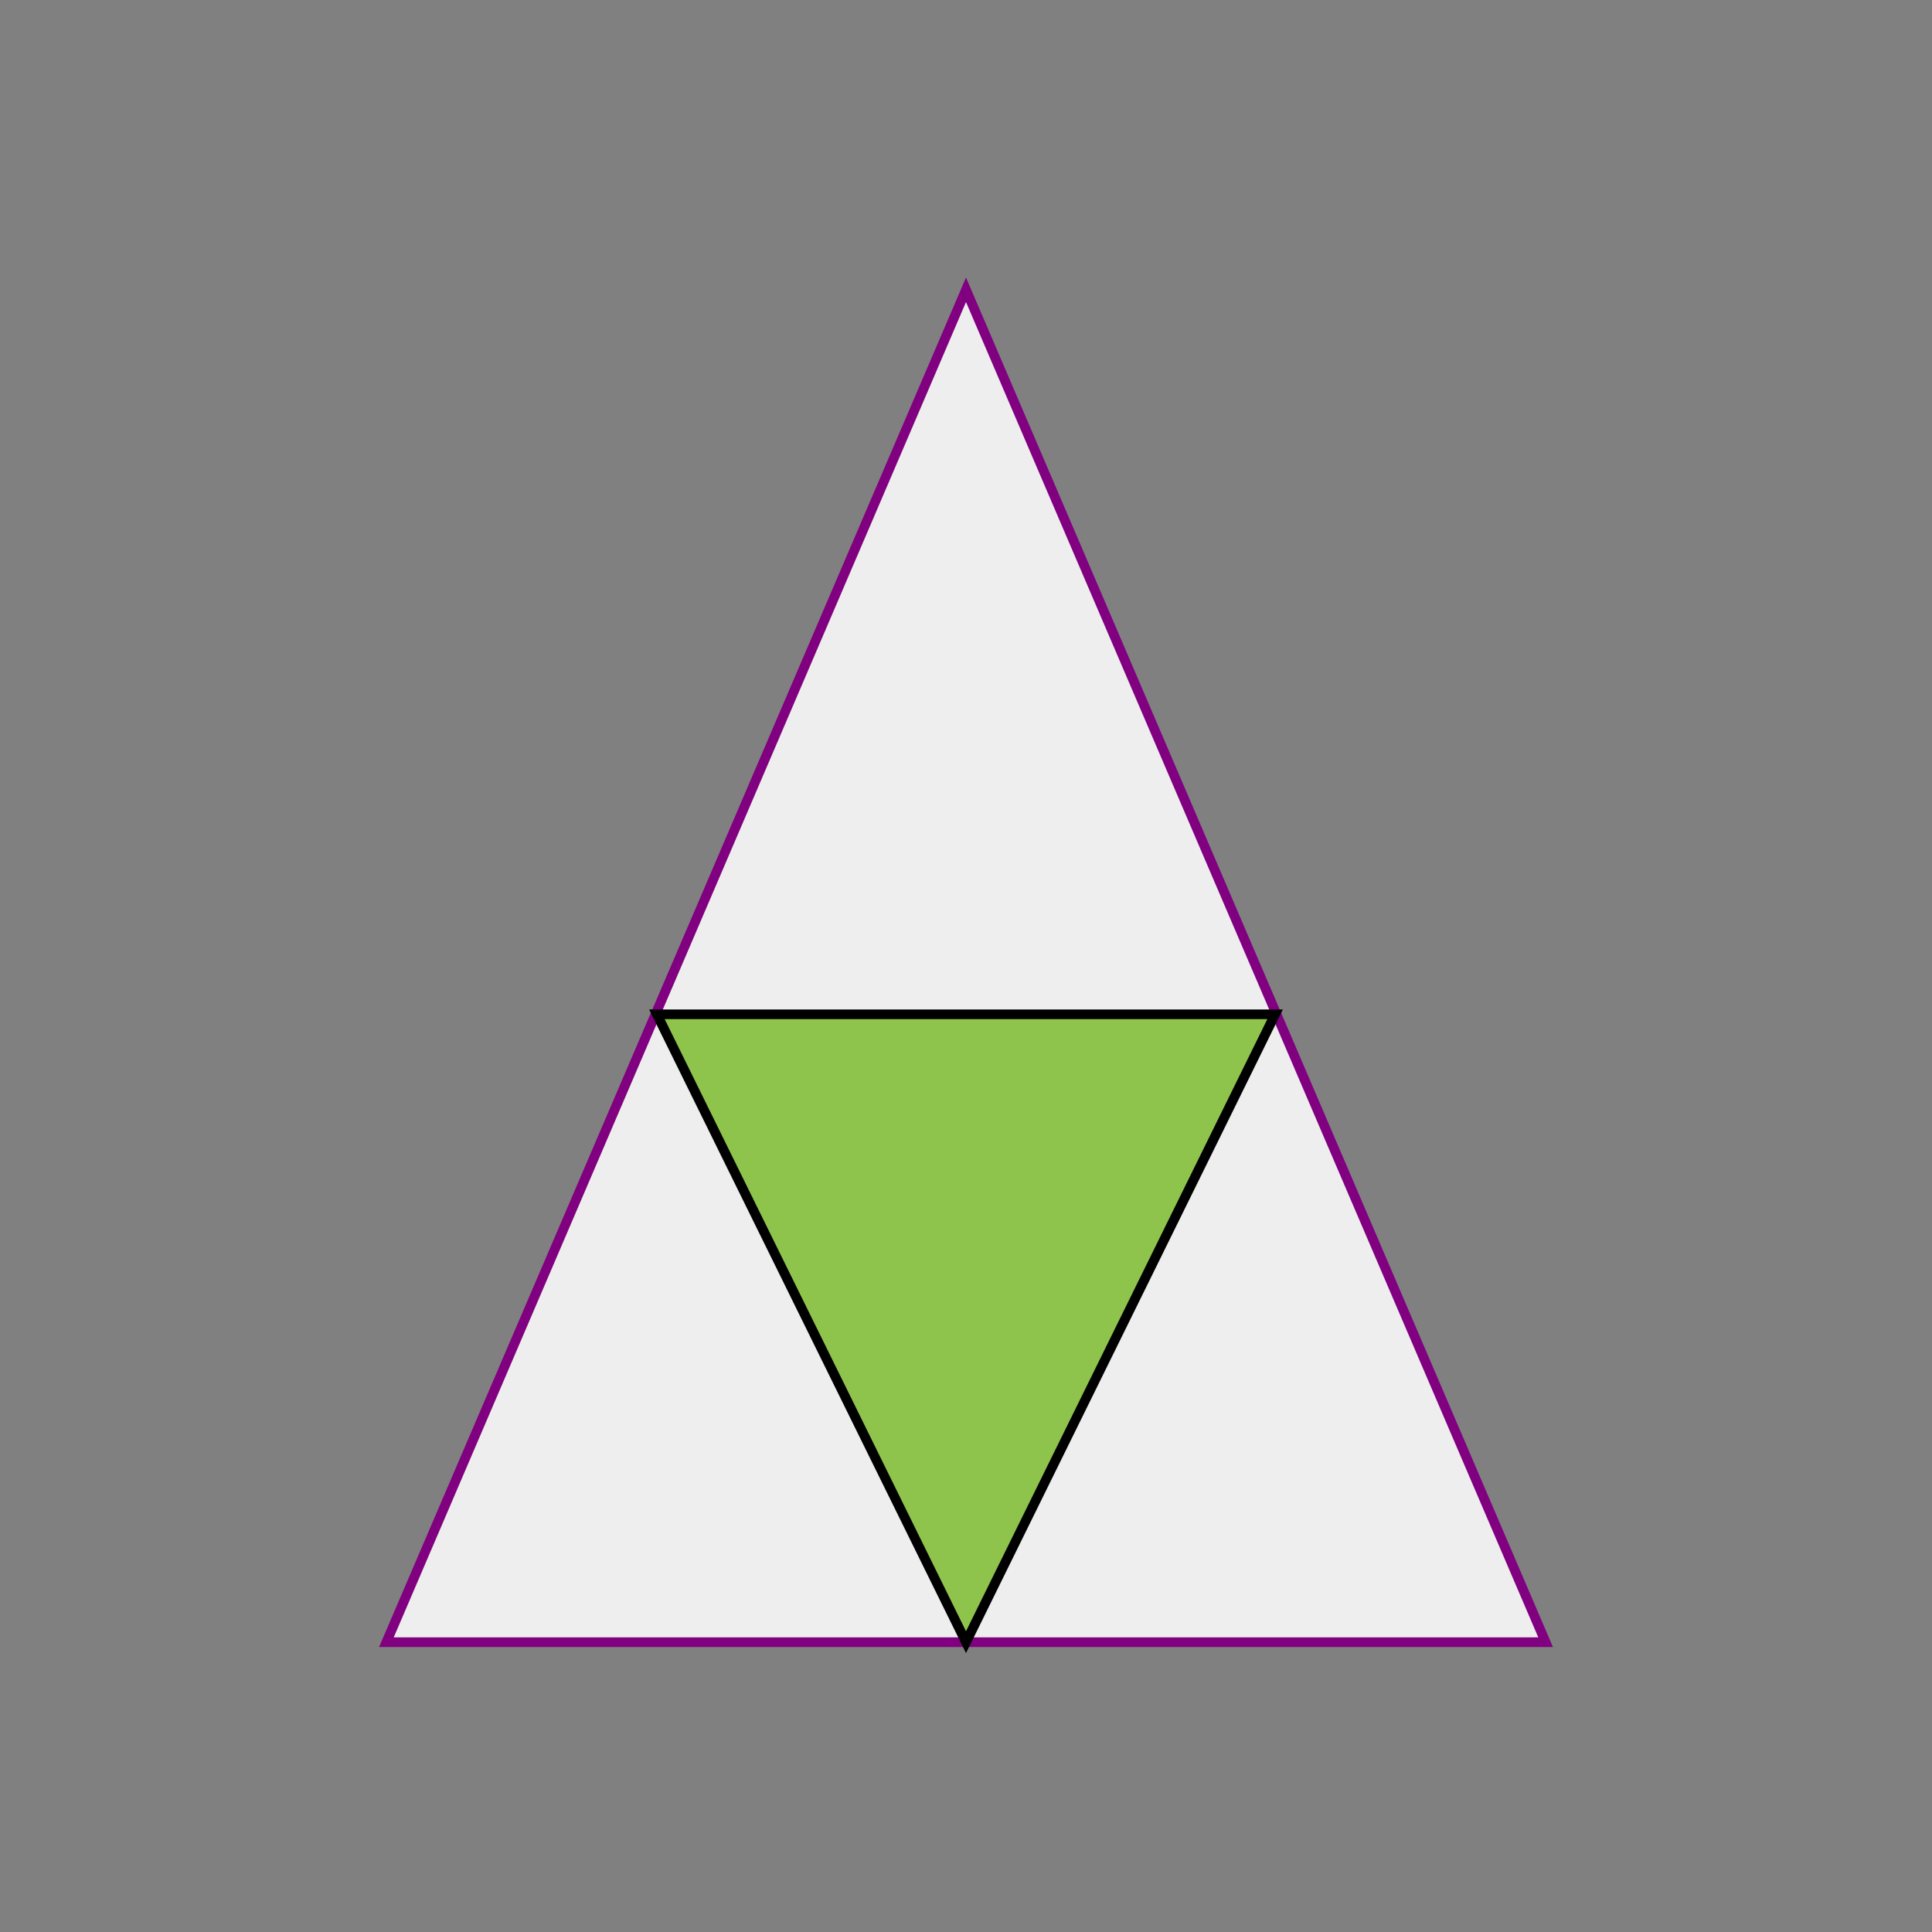
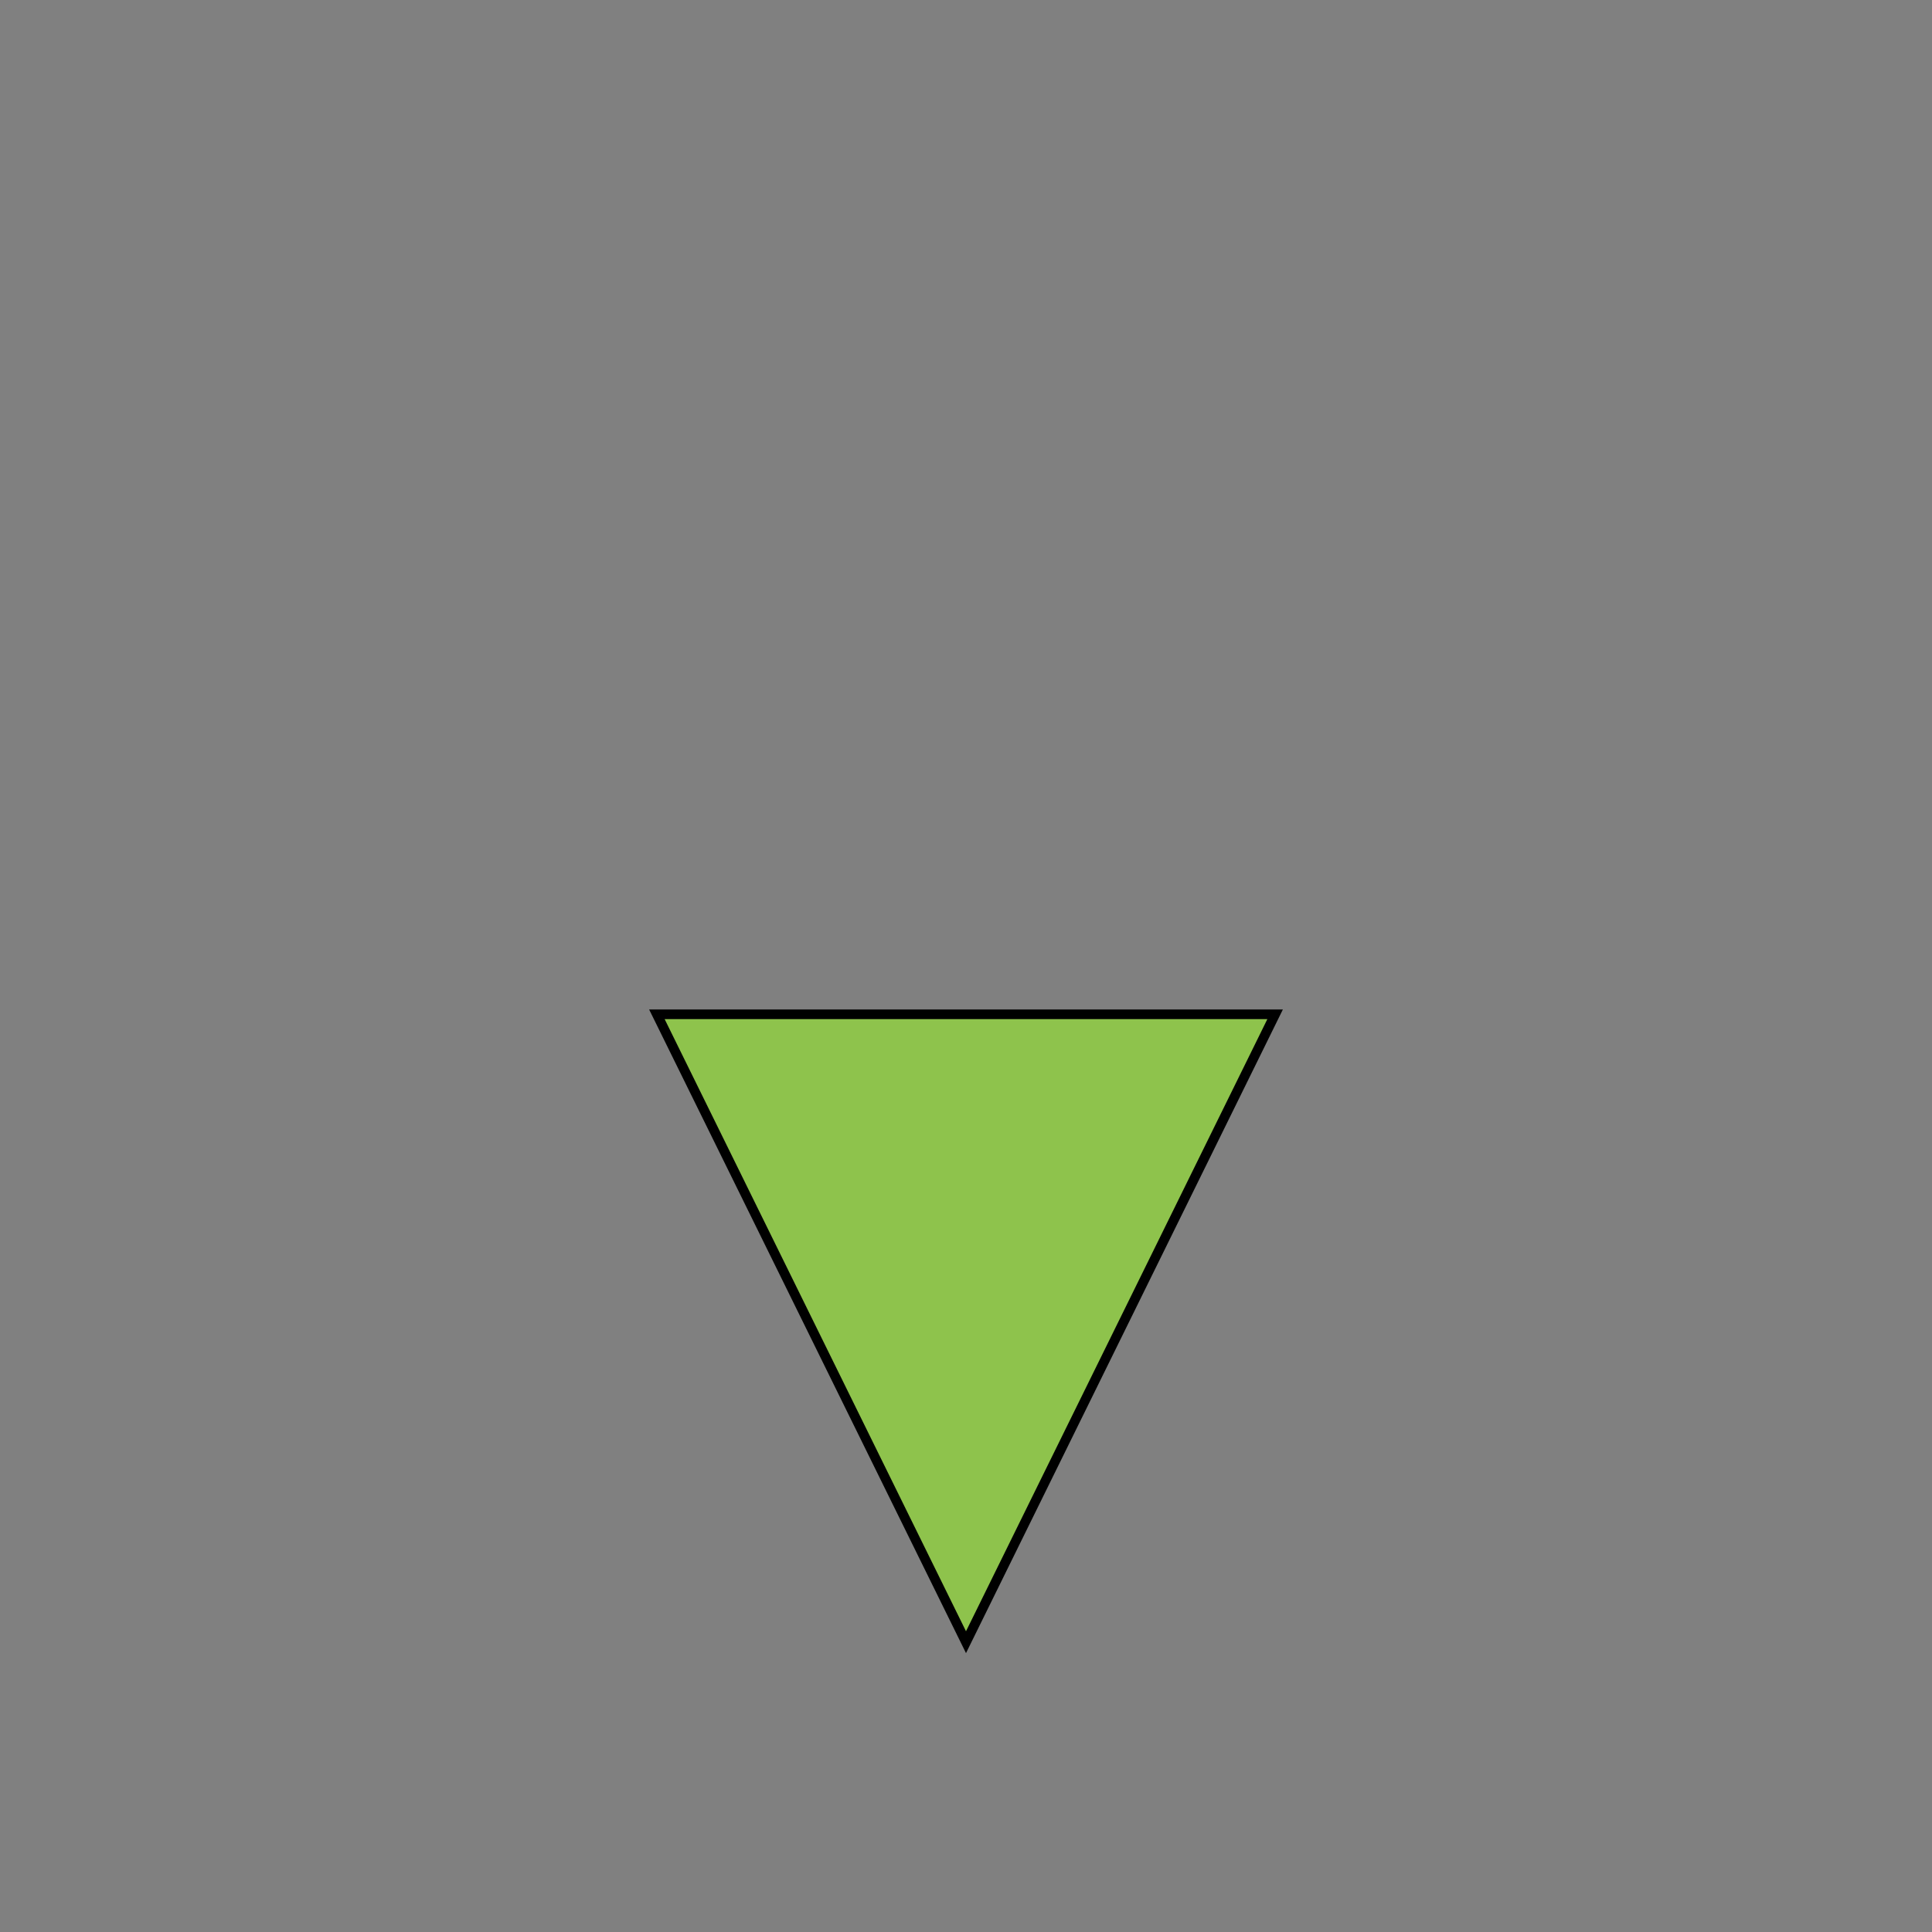
<svg xmlns="http://www.w3.org/2000/svg" width="200" height="200" viewBox="0 0 200 200" preserveAspectRatio="xMidYMid meet">
  <rect x="0" y="0" width="200" height="200" fill="#808080" stroke="none" />
-   <polygon points="100,30 40,170 160,170" style="fill:#eeeeee;stroke:purple;stroke-width:1" />
  <polygon points="100,170 68,105 132,105" style="fill:#8ec34c;stroke:black;stroke-width:1" />
</svg>